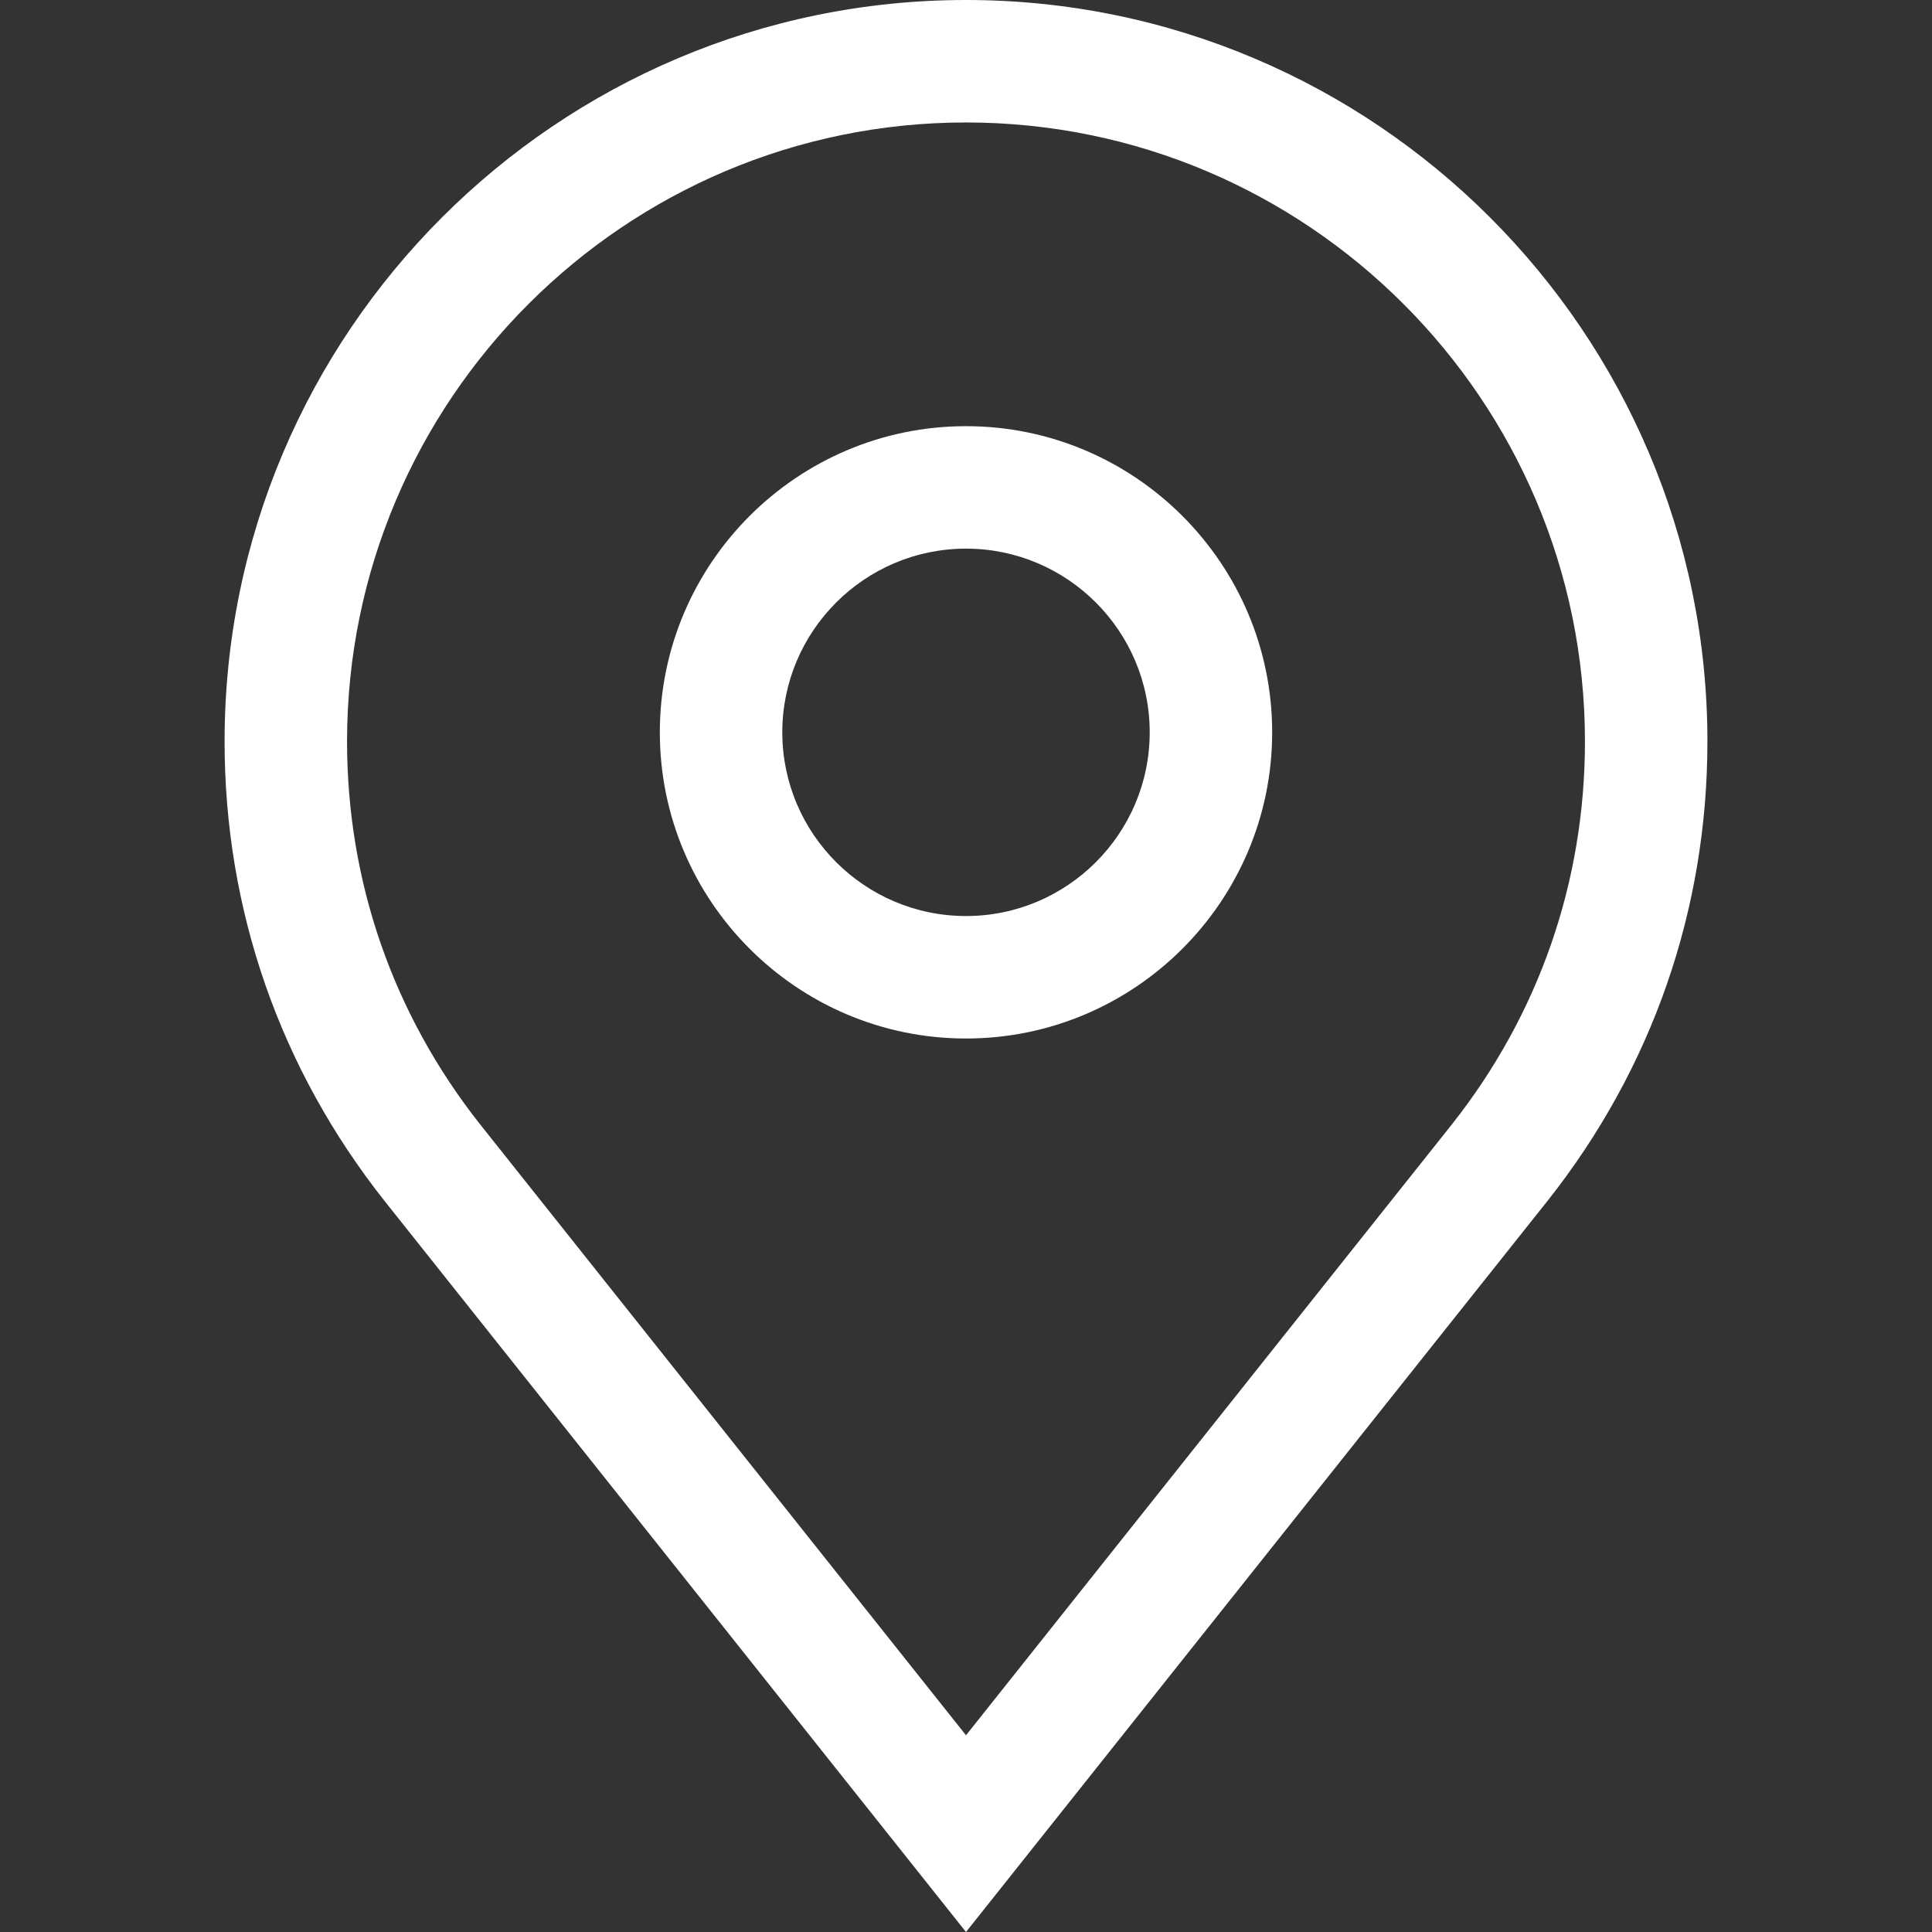
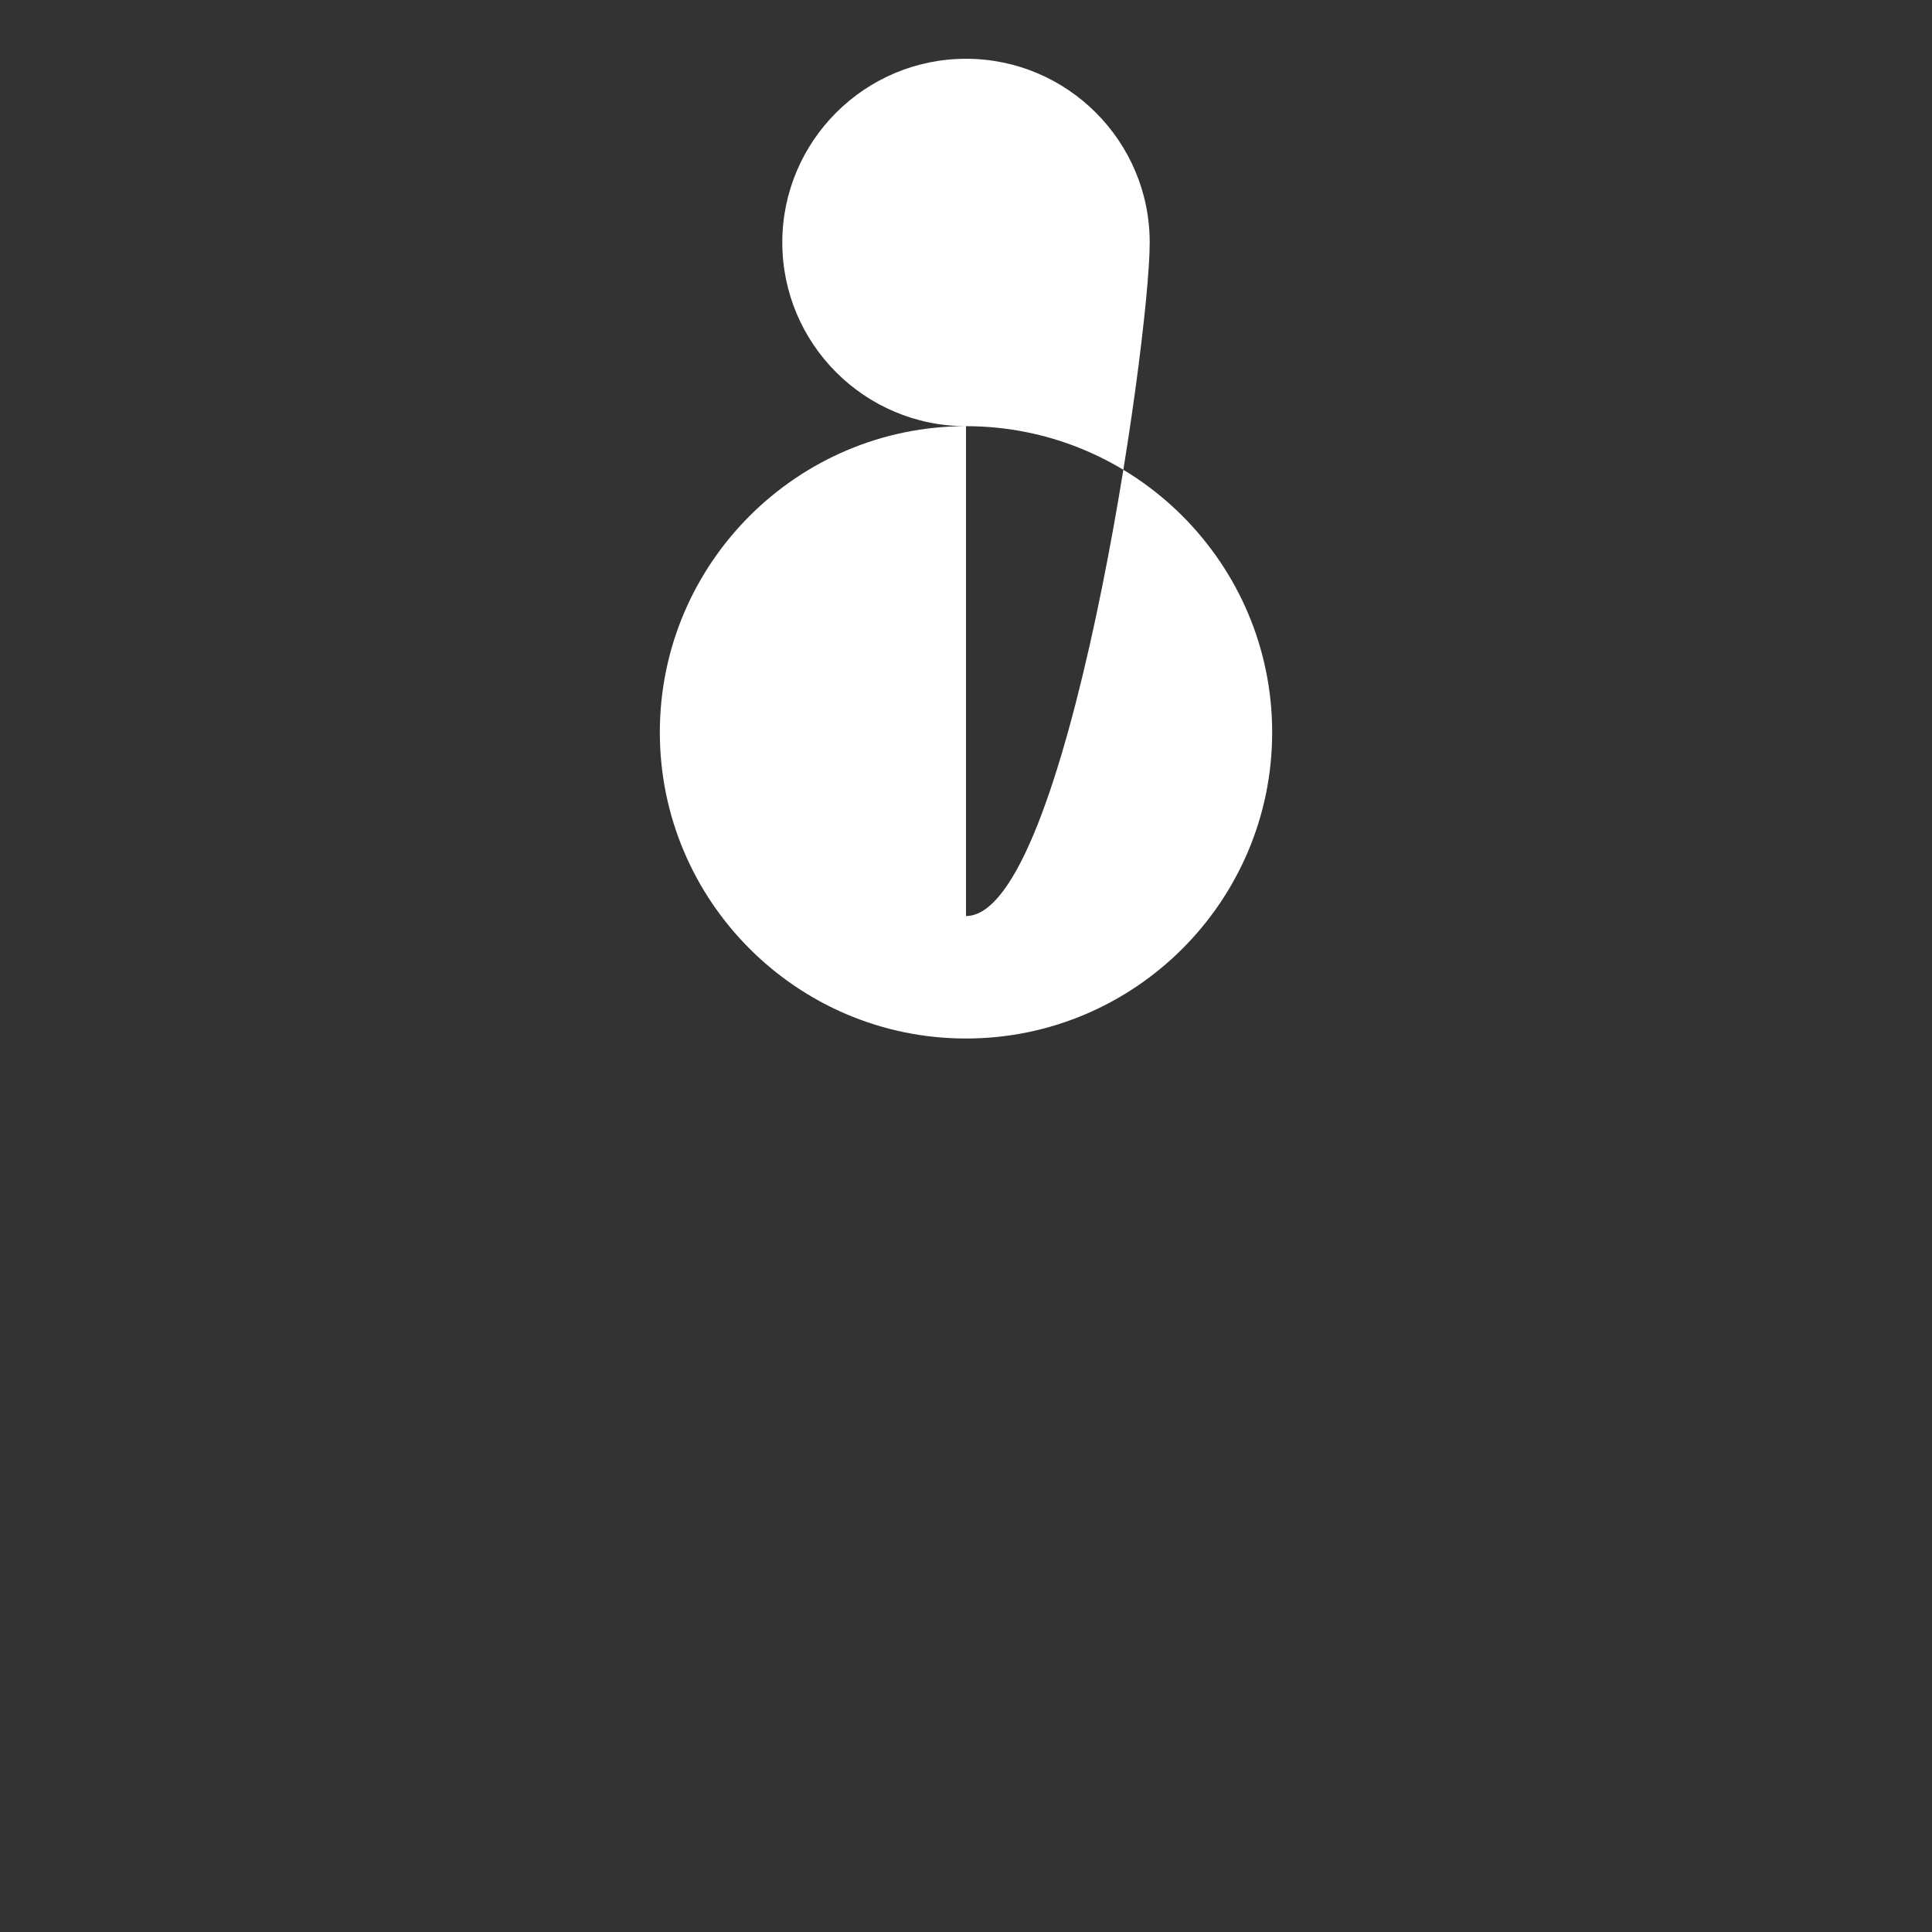
<svg xmlns="http://www.w3.org/2000/svg" id="Layer_1" x="0px" y="0px" viewBox="0 0 473.271 473.271" style="enable-background:new 0 0 473.271 473.271;" xml:space="preserve" width="512px" height="512px" class="">
  <rect x="0" y="0" width="473.271" height="473.271" fill="#333333" stroke="none" />
  <g>
    <g>
-       <path d="M236.636,0C136.49,0,55.016,81.474,55.016,181.619c0,41.232,13.525,80.127,39.139,112.514l142.481,179.138l142.508-179.171 c25.587-32.354,39.112-71.25,39.112-112.481C418.256,81.474,336.781,0,236.636,0z M355.639,275.459L236.636,425.078 L117.659,275.491c-21.355-27.003-32.644-59.463-32.644-93.872C85.016,98.016,153.032,30,236.636,30s151.62,68.016,151.62,151.619 C388.256,216.028,376.968,248.489,355.639,275.459z" data-original="#000000" class="active-path" data-old_color="#000000" fill="#FFFFFF" />
-       <path d="M236.636,104.397c-41.355,0-75,33.645-75,75s33.645,75,75,75s75-33.645,75-75S277.991,104.397,236.636,104.397z M236.636,224.397c-24.813,0-45-20.187-45-45s20.187-45,45-45s45,20.187,45,45S261.449,224.397,236.636,224.397z" data-original="#000000" class="active-path" data-old_color="#000000" fill="#FFFFFF" />
+       <path d="M236.636,104.397c-41.355,0-75,33.645-75,75s33.645,75,75,75s75-33.645,75-75S277.991,104.397,236.636,104.397z c-24.813,0-45-20.187-45-45s20.187-45,45-45s45,20.187,45,45S261.449,224.397,236.636,224.397z" data-original="#000000" class="active-path" data-old_color="#000000" fill="#FFFFFF" />
    </g>
  </g>
</svg>